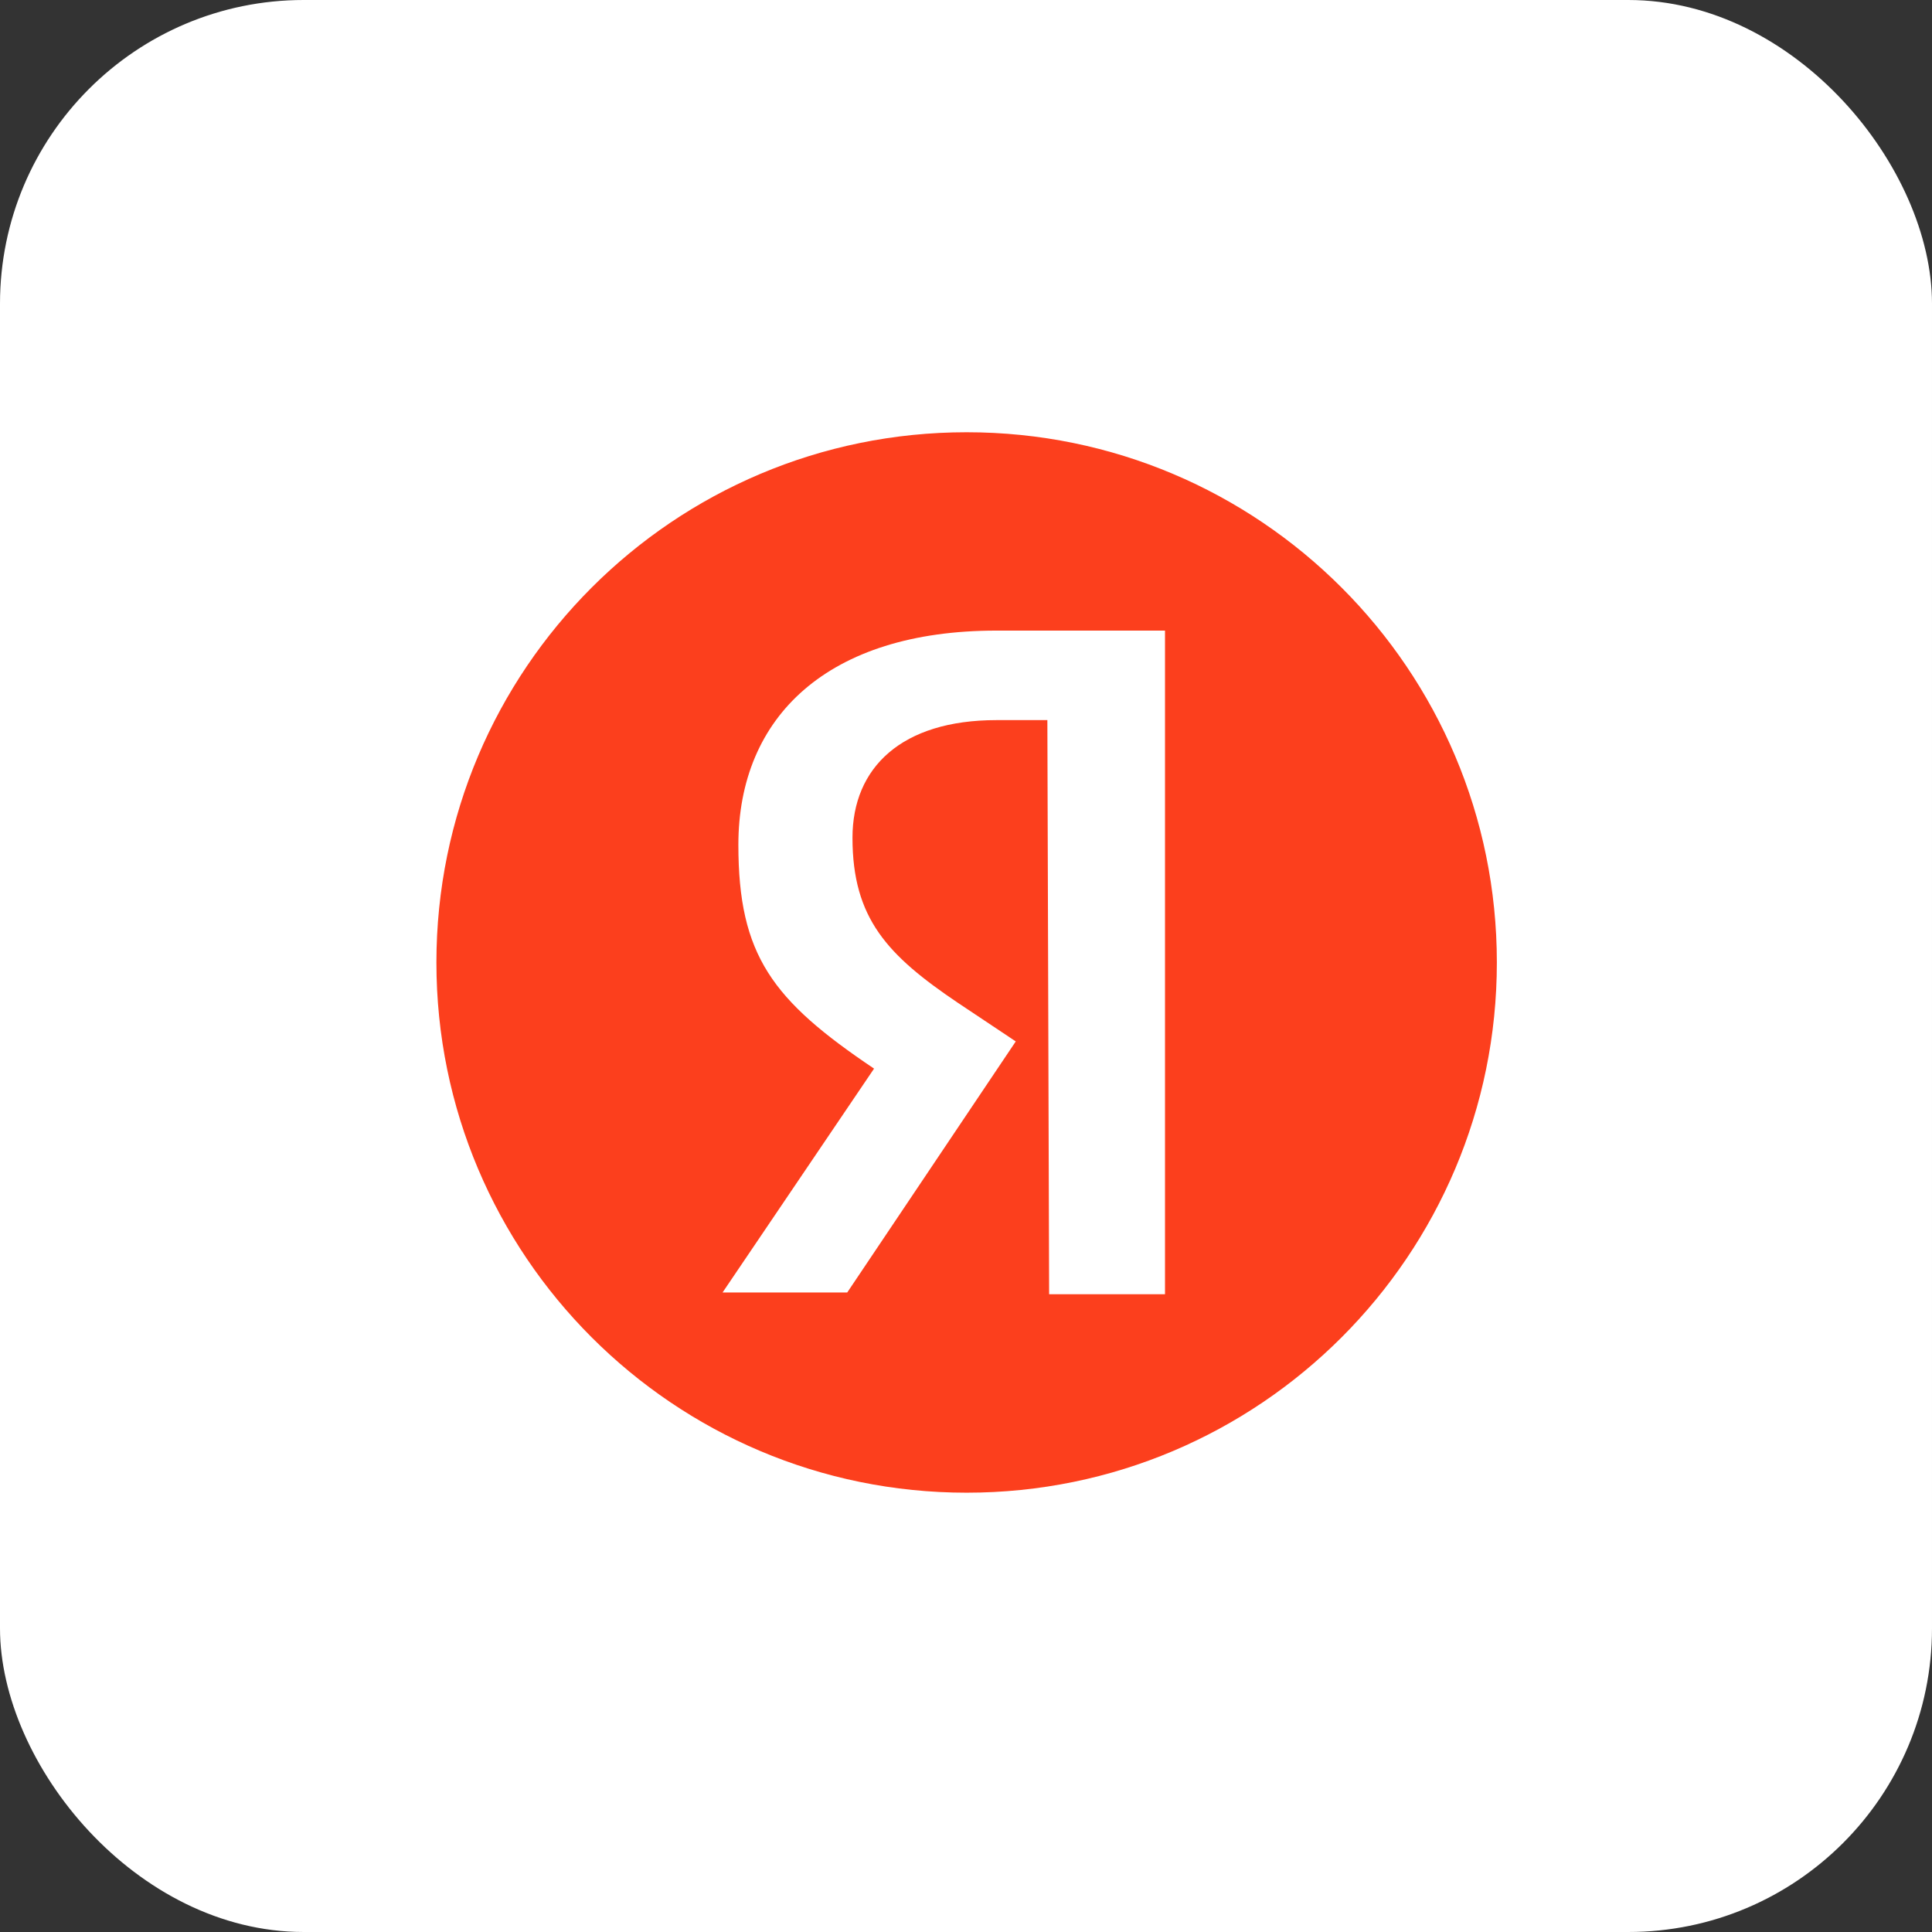
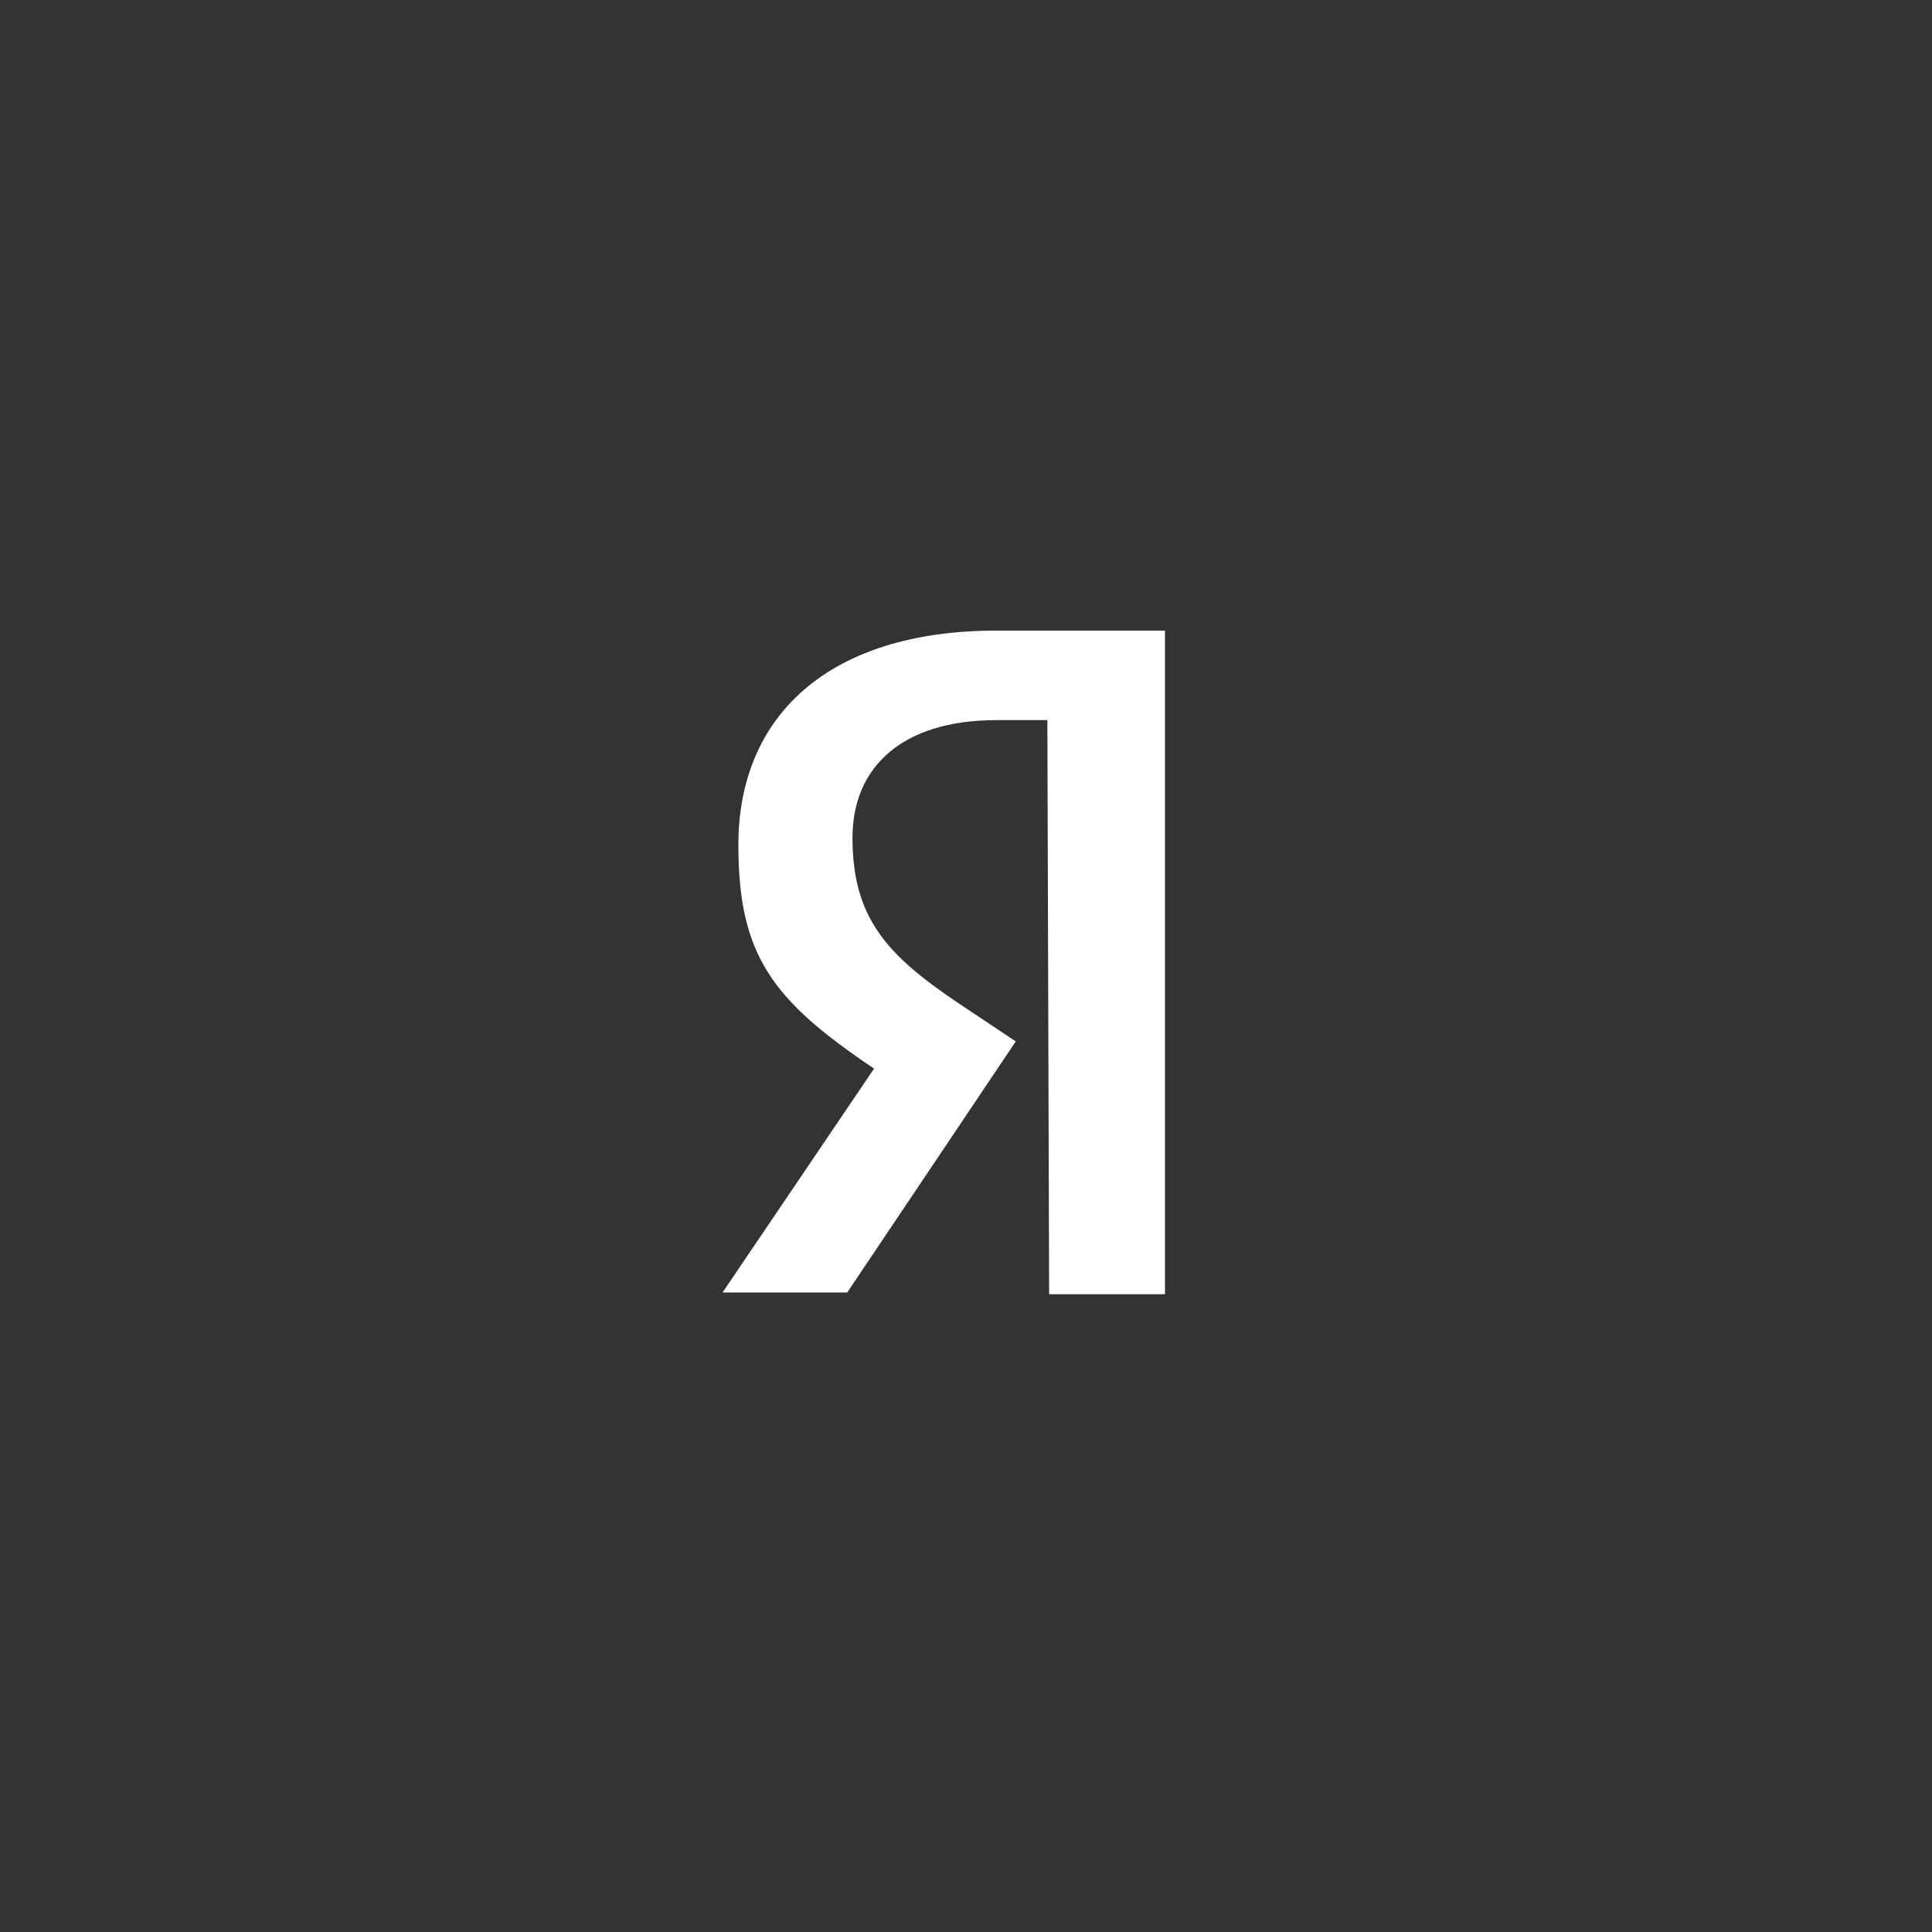
<svg xmlns="http://www.w3.org/2000/svg" width="78" height="78" viewBox="0 0 78 78" fill="none">
  <rect x="0" y="0" width="78" height="78" fill="#333333" stroke="none" />
-   <rect y="3.40949e-06" width="78" height="78" rx="12.262" fill="white" />
-   <path d="M39.026 60.264C50.848 60.264 60.432 50.68 60.432 38.858C60.432 27.035 50.848 17.451 39.026 17.451C27.203 17.451 17.619 27.035 17.619 38.858C17.619 50.68 27.203 60.264 39.026 60.264Z" fill="#FC3F1D" />
  <path fill-rule="evenodd" clip-rule="evenodd" d="M42.356 52.252L47.034 52.252L47.034 25.459L40.23 25.459C33.425 25.459 29.81 28.932 29.81 34.106C29.81 38.572 31.177 40.379 35.288 43.143L29.172 52.181L34.205 52.181L41.009 42.045L38.67 40.485C35.835 38.572 34.417 37.083 34.417 33.822C34.417 30.987 36.402 29.073 40.23 29.073L42.285 29.073L42.356 52.252Z" fill="white" />
</svg>